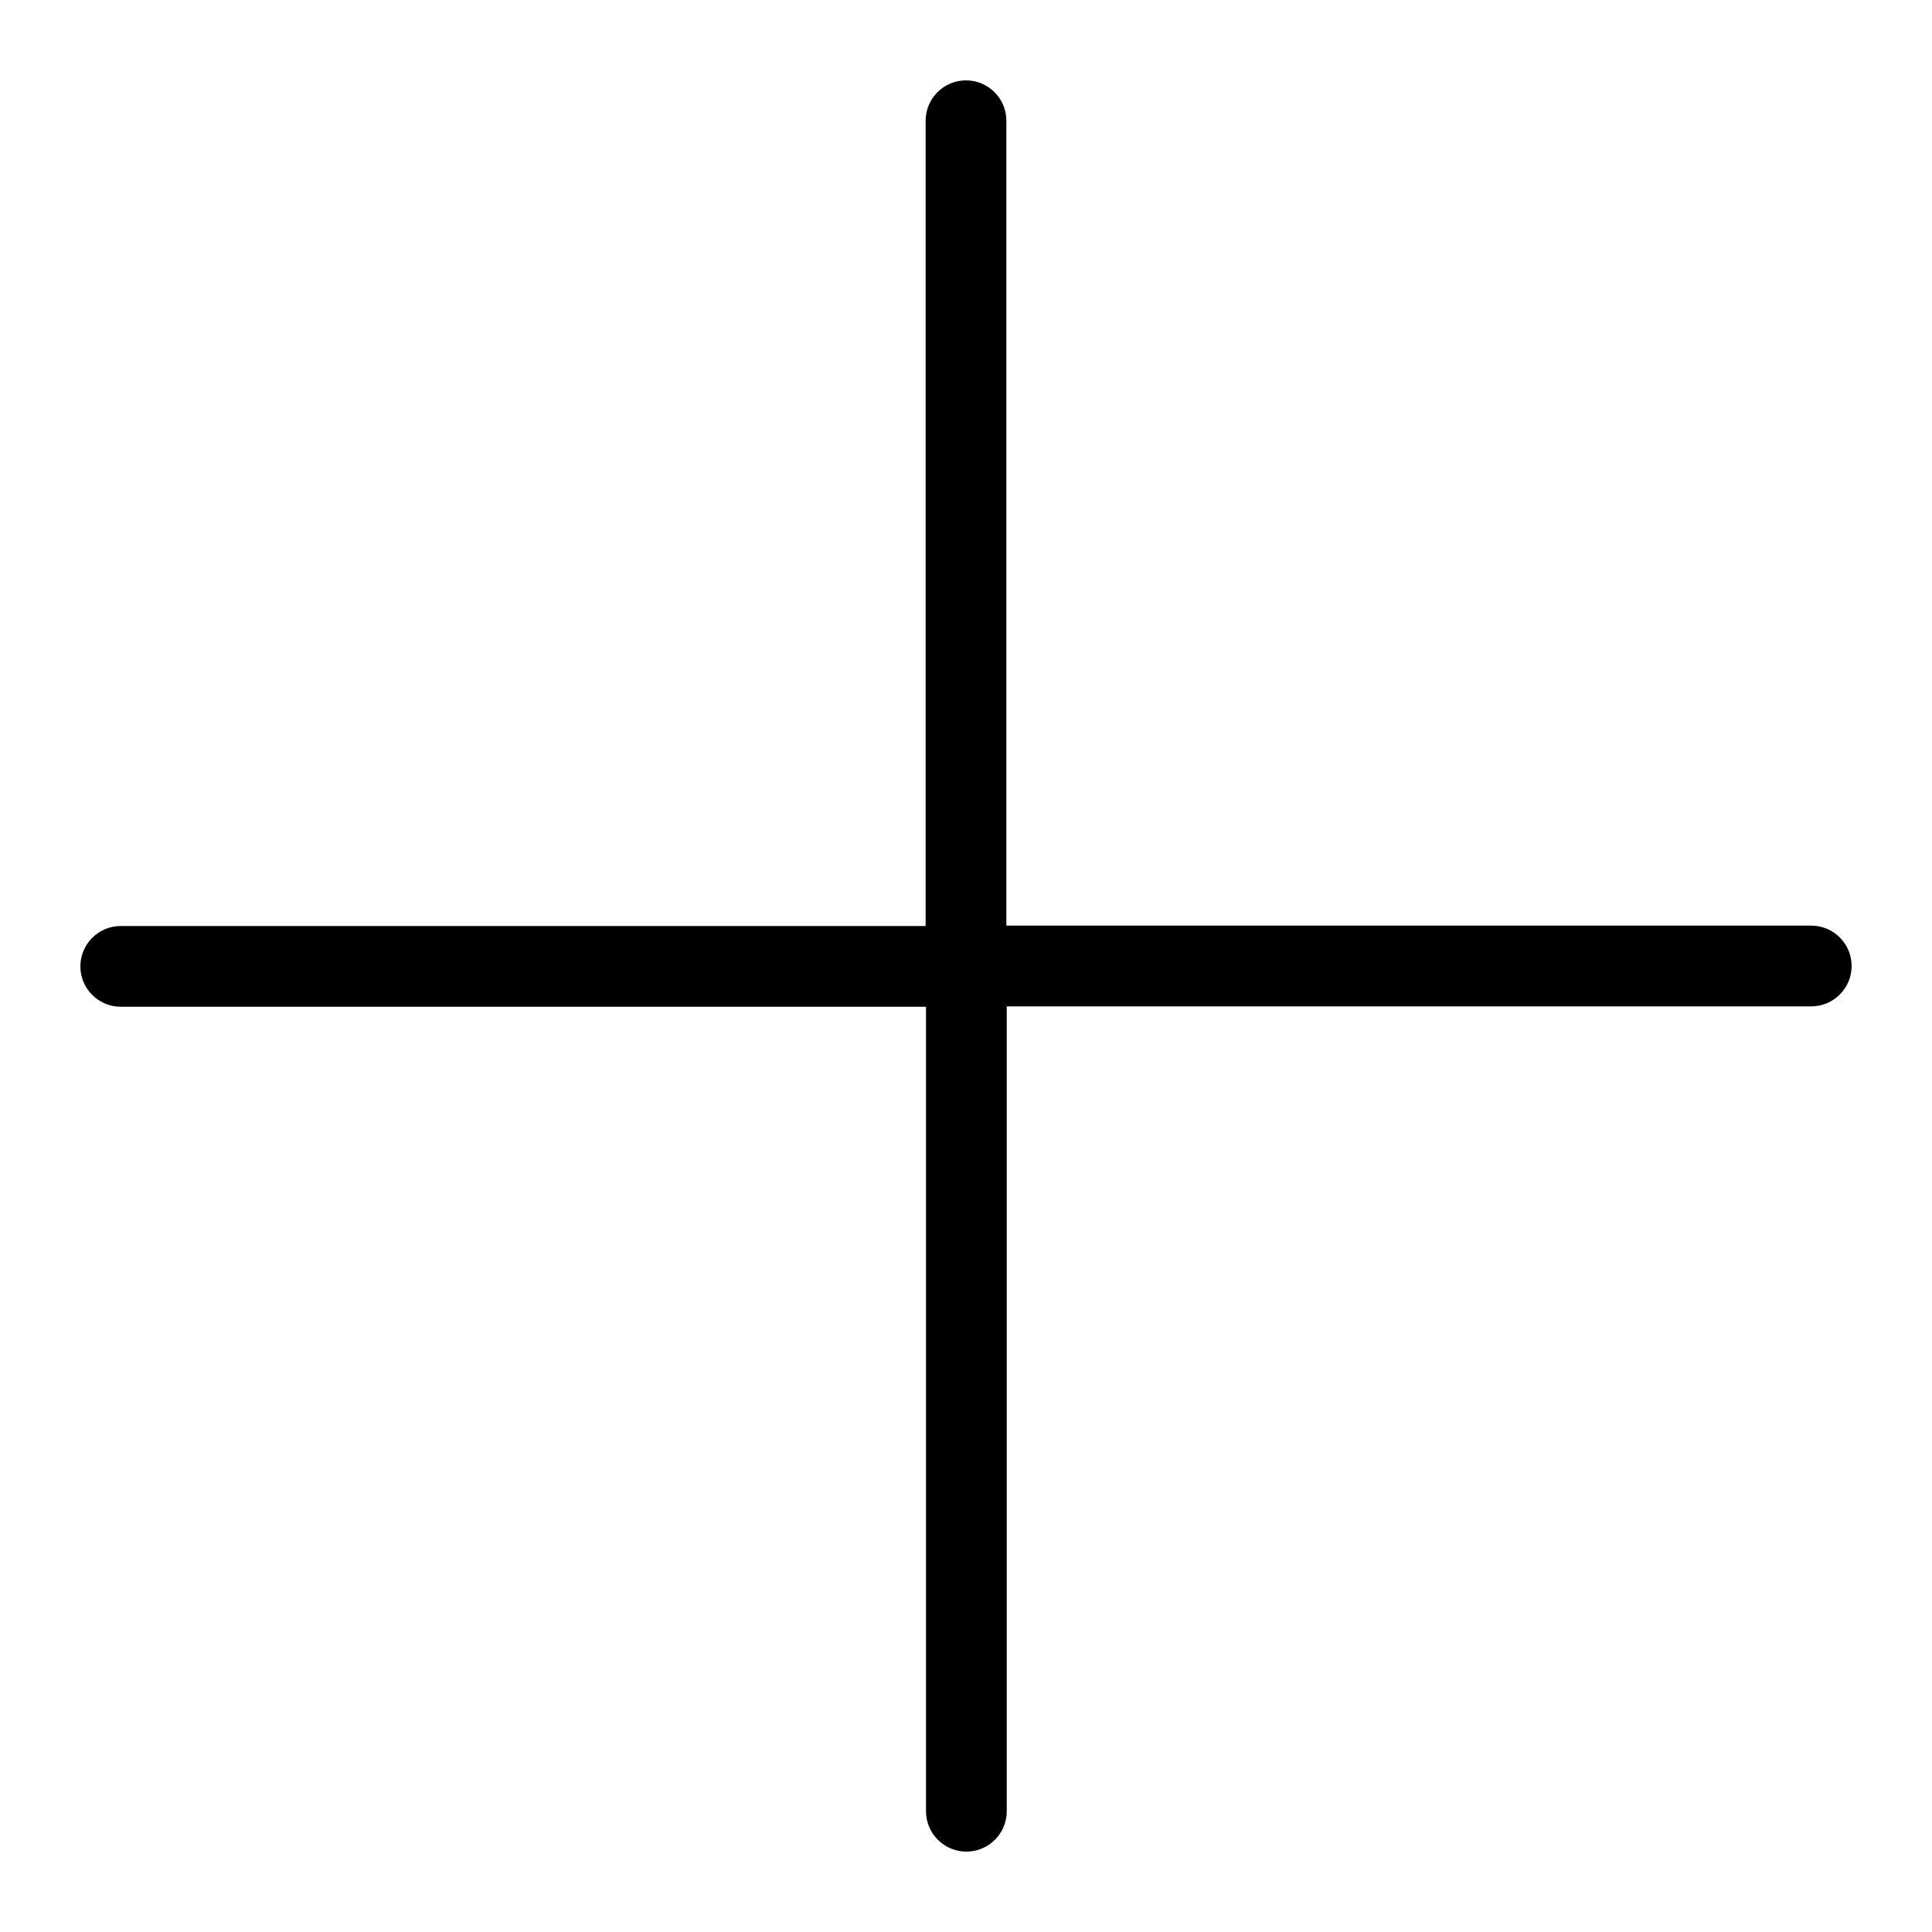
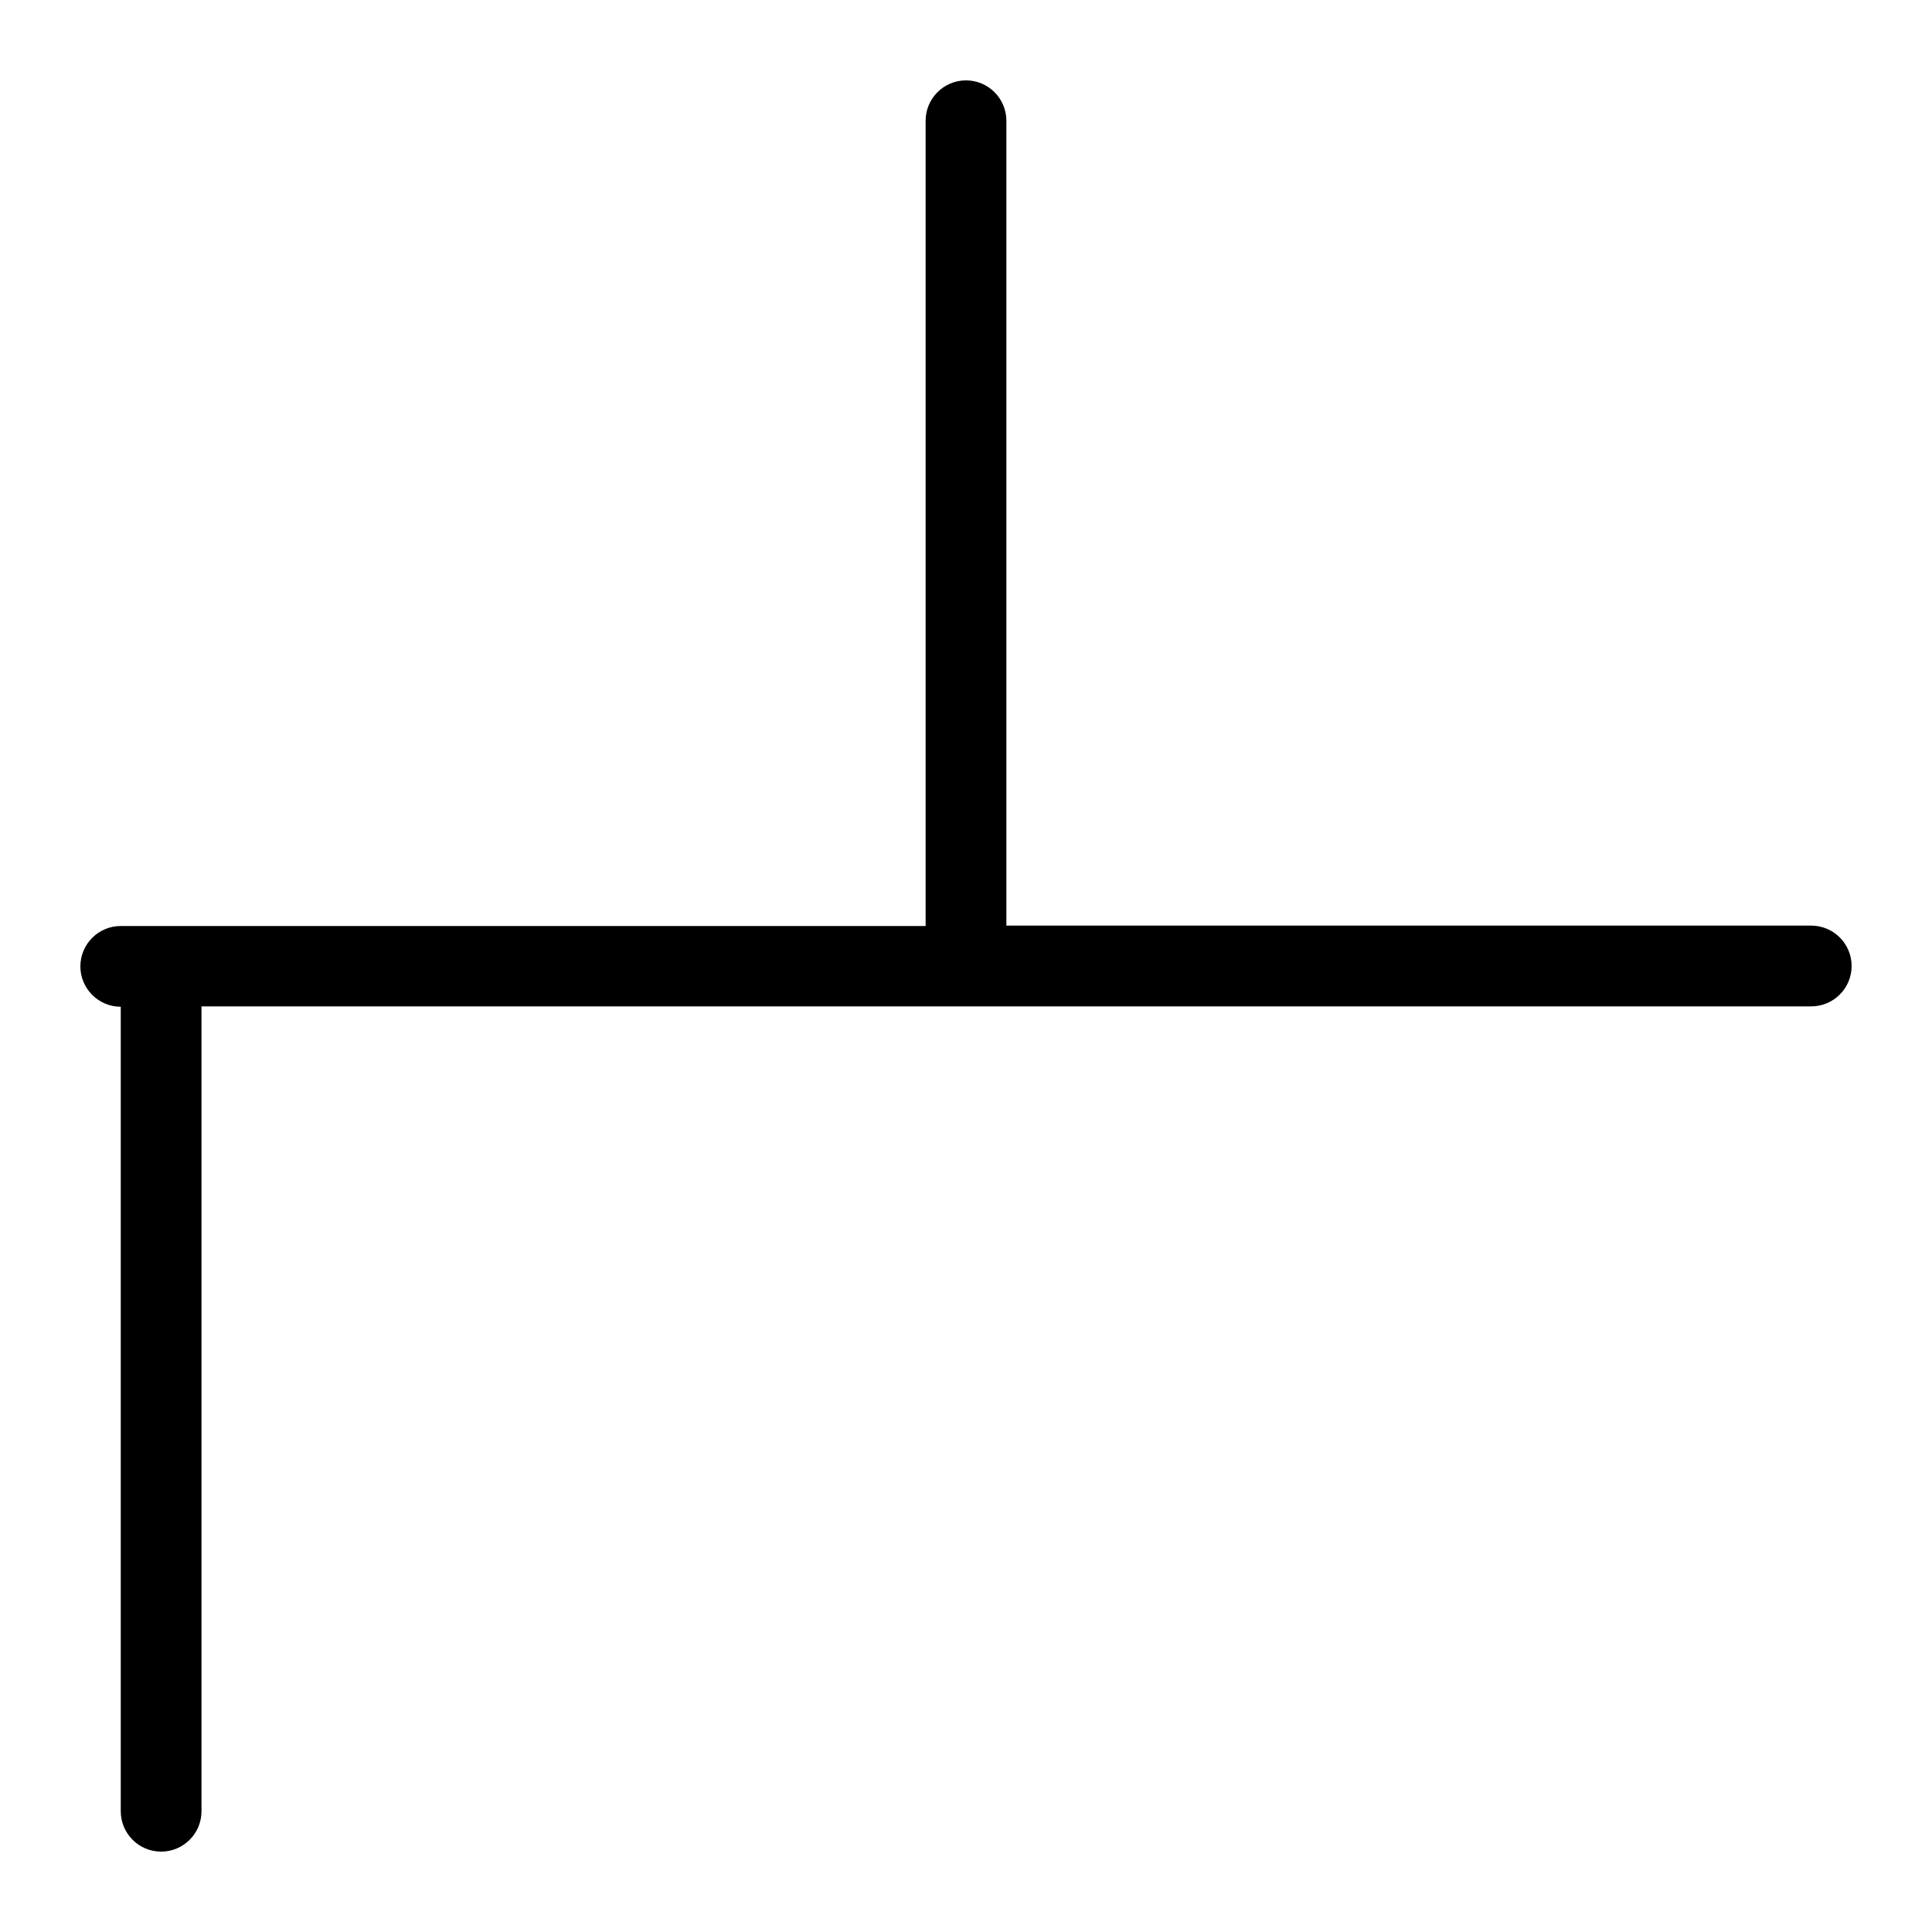
<svg xmlns="http://www.w3.org/2000/svg" id="Ebene_1" x="0px" y="0px" viewBox="0 0 512 512" style="enable-background:new 0 0 512 512;" xml:space="preserve">
  <g id="Layer_1">
-     <path d="M480,245.3H266.7V32c0-5.9-4.8-10.7-10.7-10.7c-5.9,0-10.7,4.8-10.7,10.7v213.4H32c-5.9,0-10.7,4.8-10.7,10.7  s4.8,10.7,10.7,10.7h213.4V480c0,5.9,4.8,10.7,10.7,10.7c5.9,0,10.7-4.8,10.7-10.7V266.7H480c5.9,0,10.7-4.8,10.7-10.7  C490.7,250.1,485.9,245.3,480,245.3L480,245.3z" />
+     <path d="M480,245.3H266.7V32c0-5.9-4.8-10.7-10.7-10.7c-5.9,0-10.7,4.8-10.7,10.7v213.4H32c-5.9,0-10.7,4.8-10.7,10.7  s4.8,10.7,10.7,10.7V480c0,5.9,4.8,10.7,10.7,10.7c5.9,0,10.7-4.8,10.7-10.7V266.7H480c5.9,0,10.7-4.8,10.7-10.7  C490.7,250.1,485.9,245.3,480,245.3L480,245.3z" />
  </g>
</svg>